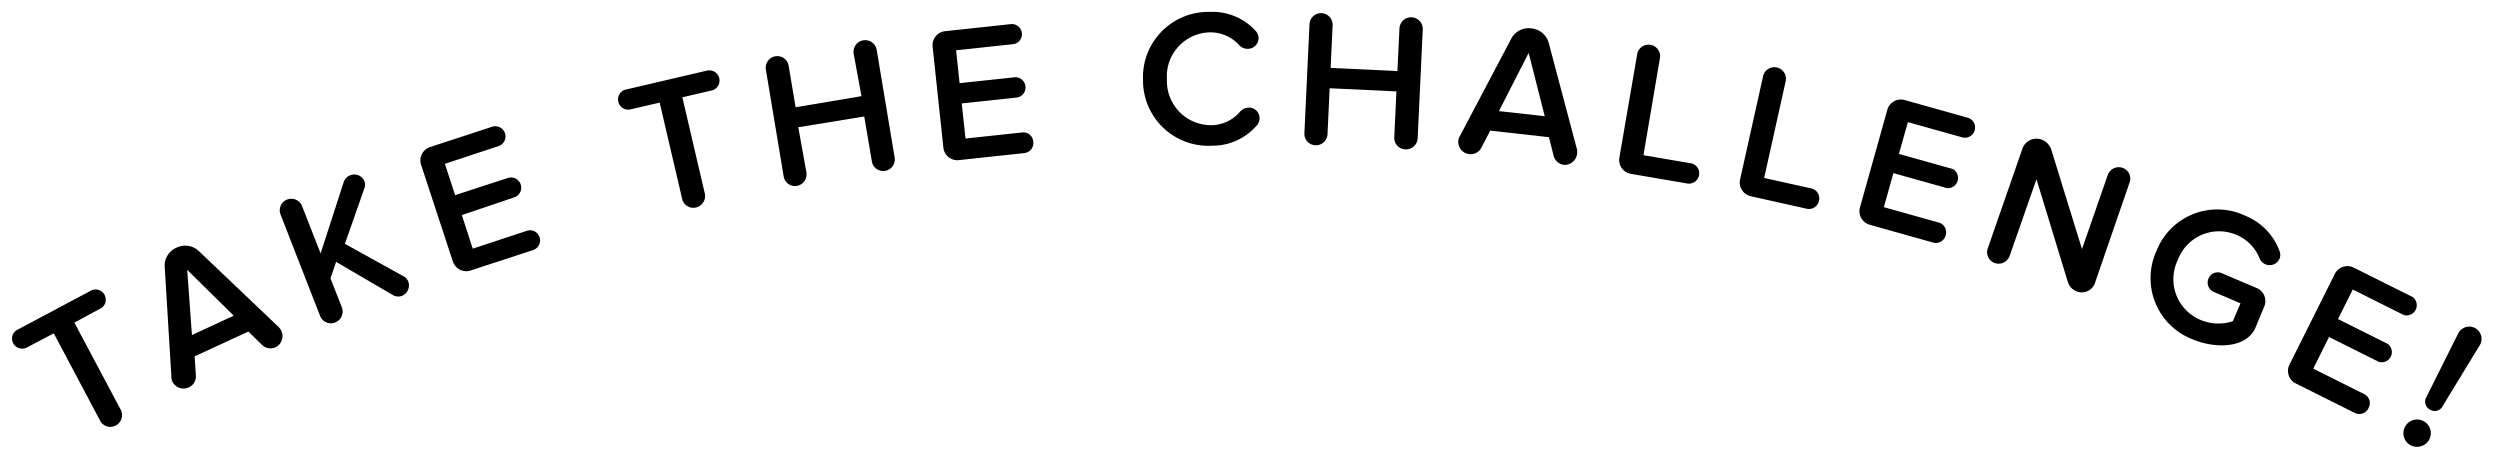
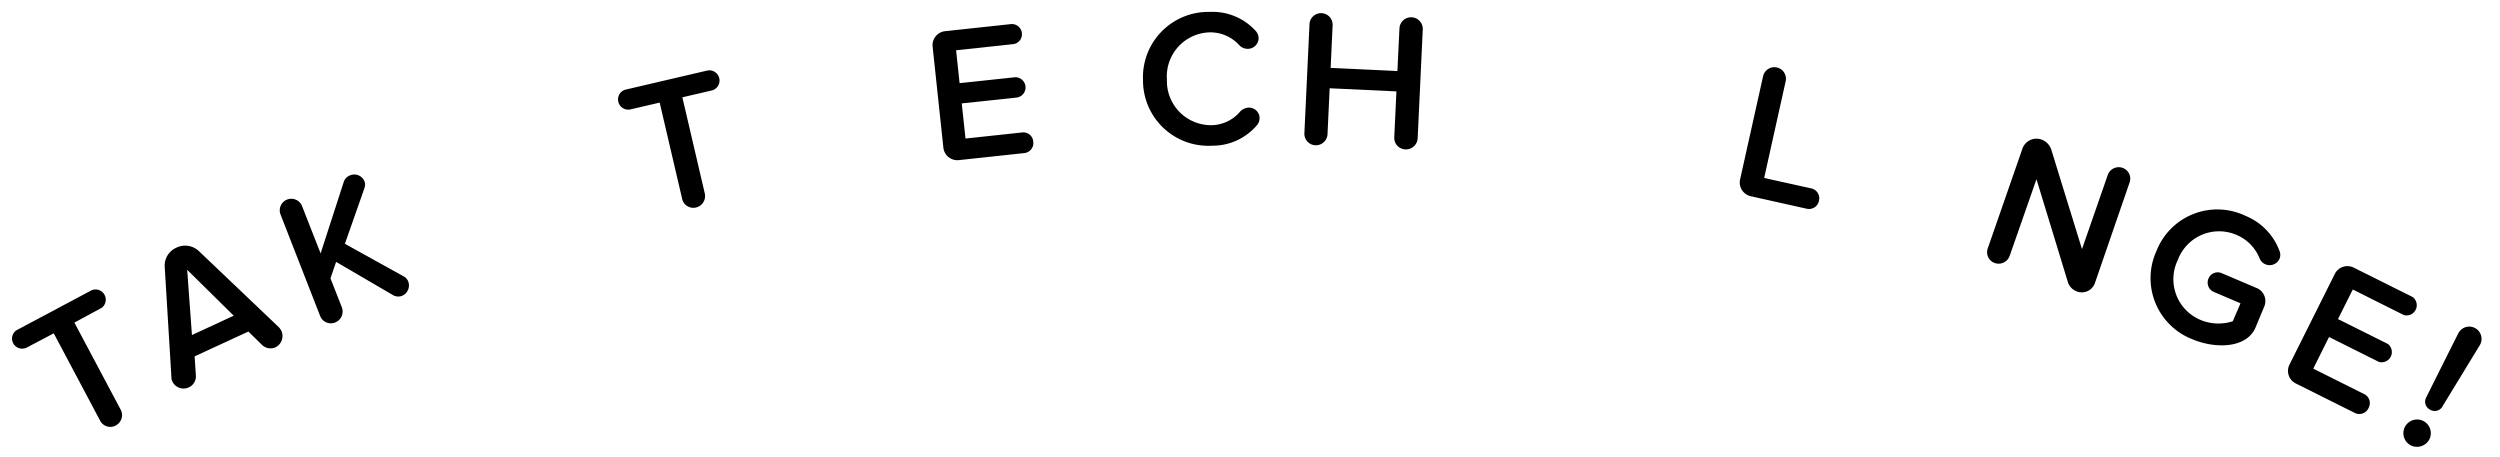
<svg xmlns="http://www.w3.org/2000/svg" id="Layer_1" data-name="Layer 1" viewBox="0 0 279 51">
  <title>take_challenge</title>
  <path d="M11.26,34.4,8.3,36l5.18,9.74a1.31,1.31,0,0,1-.57,1.75,1.28,1.28,0,0,1-1.73-.53L6,37.2,3,38.78a1.13,1.13,0,0,1-1.54-.5A1.11,1.11,0,0,1,2,36.77l8.23-4.38a1.14,1.14,0,0,1,1.07,2Z" />
  <path d="M30.76,38.75a1.36,1.36,0,0,1-1.5-.24L27.72,37l-6,2.77.14,2.16a1.34,1.34,0,0,1-.79,1.3,1.38,1.38,0,0,1-1.84-.67,1,1,0,0,1-.1-.48l-.75-12.32a2.17,2.17,0,0,1,1.25-2.09,2.22,2.22,0,0,1,2.54.33l8.95,8.52a1.86,1.86,0,0,1,.28.4A1.4,1.4,0,0,1,30.76,38.75Zm-9.87-8.64.53,7.28,4.66-2.16Z" />
  <path d="M44.9,33a1.16,1.16,0,0,1-1.08-.09l-6.31-3.68-.63,1.83,1.26,3.21A1.31,1.31,0,0,1,37.37,36a1.28,1.28,0,0,1-1.64-.73L31.29,23.89a1.29,1.29,0,0,1,2.4-.94l2.09,5.33,2.59-8a1.2,1.2,0,0,1,.72-.72,1.23,1.23,0,0,1,1.58.66,1.13,1.13,0,0,1,0,.78l-2.18,6.21,6.57,3.64a1.13,1.13,0,0,1,.51.59A1.26,1.26,0,0,1,44.9,33Z" />
-   <path d="M59.54,27.89l-7,2.29a1.57,1.57,0,0,1-2-1L47,18.41a1.57,1.57,0,0,1,1-2l7-2.29a1.14,1.14,0,0,1,.71,2.16l-6.06,2,1.14,3.5,5.92-1.93A1.14,1.14,0,0,1,57.46,22L51.54,24l1.22,3.75,6.06-2a1.11,1.11,0,0,1,1.39.71A1.13,1.13,0,0,1,59.54,27.89Z" />
  <path d="M79.42,10.1l-3.27.76,2.51,10.75a1.31,1.31,0,0,1-1,1.55,1.28,1.28,0,0,1-1.54-1L73.62,11.45l-3.27.76A1.13,1.13,0,0,1,69,11.33,1.12,1.12,0,0,1,69.82,10l9.08-2.12a1.14,1.14,0,0,1,.52,2.22Z" />
-   <path d="M98.78,19.07a1.28,1.28,0,0,1-1.47-1L96.45,13,89.09,14.2,90,19.27a1.31,1.31,0,0,1-1.09,1.48,1.28,1.28,0,0,1-1.45-1.05l-2-12a1.29,1.29,0,0,1,2.54-.43l.79,4.7,7.35-1.24L95.27,6a1.3,1.3,0,0,1,2.57-.43l2,12A1.3,1.3,0,0,1,98.78,19.07Z" />
  <path d="M114.35,17.08l-7.35.79a1.57,1.57,0,0,1-1.72-1.39L104.08,5.2a1.57,1.57,0,0,1,1.39-1.72l7.35-.79a1.12,1.12,0,0,1,1.22,1,1.11,1.11,0,0,1-1,1.24l-6.34.68.39,3.67,6.19-.66a1.14,1.14,0,0,1,.24,2.26l-6.19.66.42,3.92,6.34-.68a1.11,1.11,0,0,1,1.22,1A1.13,1.13,0,0,1,114.35,17.08Z" />
  <path d="M140.17,3.49a1.25,1.25,0,0,1,.29.75,1.21,1.21,0,0,1-1.21,1.21,1.27,1.27,0,0,1-.94-.4,4.36,4.36,0,0,0-3.23-1.44,4.91,4.91,0,0,0-4.85,5.27,4.92,4.92,0,0,0,5,5.09,4.26,4.26,0,0,0,3.18-1.53,1.37,1.37,0,0,1,.95-.43,1.18,1.18,0,0,1,1.21,1.15,1.23,1.23,0,0,1-.25.76,6.5,6.5,0,0,1-5.05,2.34,7.29,7.29,0,0,1-7.71-7.34A7.29,7.29,0,0,1,135,1.33,6.5,6.5,0,0,1,140.17,3.49Z" />
  <path d="M156.82,16.67a1.28,1.28,0,0,1-1.22-1.34l.24-5.13-7.45-.35L148.15,15a1.3,1.3,0,0,1-1.38,1.21,1.28,1.28,0,0,1-1.2-1.34l.57-12.17a1.29,1.29,0,0,1,2.58.12l-.22,4.76,7.45.35.23-4.76a1.3,1.3,0,0,1,2.6.12l-.57,12.17A1.31,1.31,0,0,1,156.82,16.67Z" />
-   <path d="M174.55,18.4a1.36,1.36,0,0,1-1.16-1l-.53-2.09-6.55-.73-1,1.92a1.34,1.34,0,0,1-1.34.7,1.38,1.38,0,0,1-1.22-1.53,1,1,0,0,1,.16-.46l5.76-10.92a2.17,2.17,0,0,1,2.16-1.13,2.22,2.22,0,0,1,2,1.6L176,16.7a1.89,1.89,0,0,1,0,.48A1.4,1.4,0,0,1,174.55,18.4ZM170.6,5.9l-3.32,6.5,5.11.57Z" />
-   <path d="M188.25,20.47,182,19.4a1.57,1.57,0,0,1-1.28-1.8l2-11.61a1.29,1.29,0,0,1,2.54.43l-1.85,10.9,5.28.9a1.13,1.13,0,0,1,.93,1.28A1.14,1.14,0,0,1,188.25,20.47Z" />
  <path d="M201.61,23.29l-6.22-1.39A1.57,1.57,0,0,1,194.2,20l2.56-11.49a1.29,1.29,0,0,1,2.52.56l-2.4,10.79,5.23,1.16A1.13,1.13,0,0,1,203,22.4,1.14,1.14,0,0,1,201.61,23.29Z" />
-   <path d="M215.77,27.08l-7.12-2a1.57,1.57,0,0,1-1.08-1.92l3.06-10.92a1.57,1.57,0,0,1,1.92-1.08l7.12,2a1.14,1.14,0,0,1-.61,2.19l-6.14-1.72-1,3.55,6,1.68A1.14,1.14,0,0,1,217.3,21l-6-1.68-1.06,3.8,6.14,1.72a1.11,1.11,0,0,1,.77,1.36A1.13,1.13,0,0,1,215.77,27.08Z" />
  <path d="M231.79,32.53a1.63,1.63,0,0,1-1-1L227.27,20l-3,8.58a1.31,1.31,0,0,1-1.67.77,1.28,1.28,0,0,1-.77-1.62l3.88-11.16a1.66,1.66,0,0,1,2.11-1,1.79,1.79,0,0,1,1.1,1.12l3.43,11.11,2.89-8.31a1.3,1.3,0,0,1,1.66-.75,1.27,1.27,0,0,1,.77,1.6L233.79,31.6A1.55,1.55,0,0,1,231.79,32.53Z" />
  <path d="M244.67,37.86a7.31,7.31,0,0,1-4-9.87,7.29,7.29,0,0,1,9.91-3.91A6.78,6.78,0,0,1,254.39,28a1.16,1.16,0,0,1,0,.89,1.21,1.21,0,0,1-2.23-.08,4.75,4.75,0,0,0-2.51-2.57A4.91,4.91,0,0,0,243.05,29a4.92,4.92,0,0,0,2.52,6.7,5.17,5.17,0,0,0,3.61.15l.86-2-3-1.28a1.13,1.13,0,0,1-.56-1.51,1.11,1.11,0,0,1,1.45-.58l3.95,1.68a1.57,1.57,0,0,1,.83,2l-1,2.41C250.7,38.89,247.22,38.94,244.67,37.86Z" />
  <path d="M262.81,46.09l-6.61-3.3a1.57,1.57,0,0,1-.7-2.09l5.07-10.14a1.57,1.57,0,0,1,2.09-.7l6.61,3.3a1.14,1.14,0,0,1-1,2l-5.7-2.85-1.65,3.3,5.57,2.78a1.14,1.14,0,0,1-1,2l-5.57-2.78-1.76,3.53,5.7,2.85a1.11,1.11,0,0,1,.5,1.48A1.13,1.13,0,0,1,262.81,46.09Z" />
  <path d="M269,49.68a1.53,1.53,0,1,1,2.08-.58A1.56,1.56,0,0,1,269,49.68Zm3.59-4.33a1,1,0,0,1-1.41.36,1,1,0,0,1-.41-1.37c.66-1.32,3.42-6.85,3.55-7.08a1.37,1.37,0,1,1,2.39,1.32C276.57,38.81,273.35,44.09,272.58,45.35Z" />
</svg>